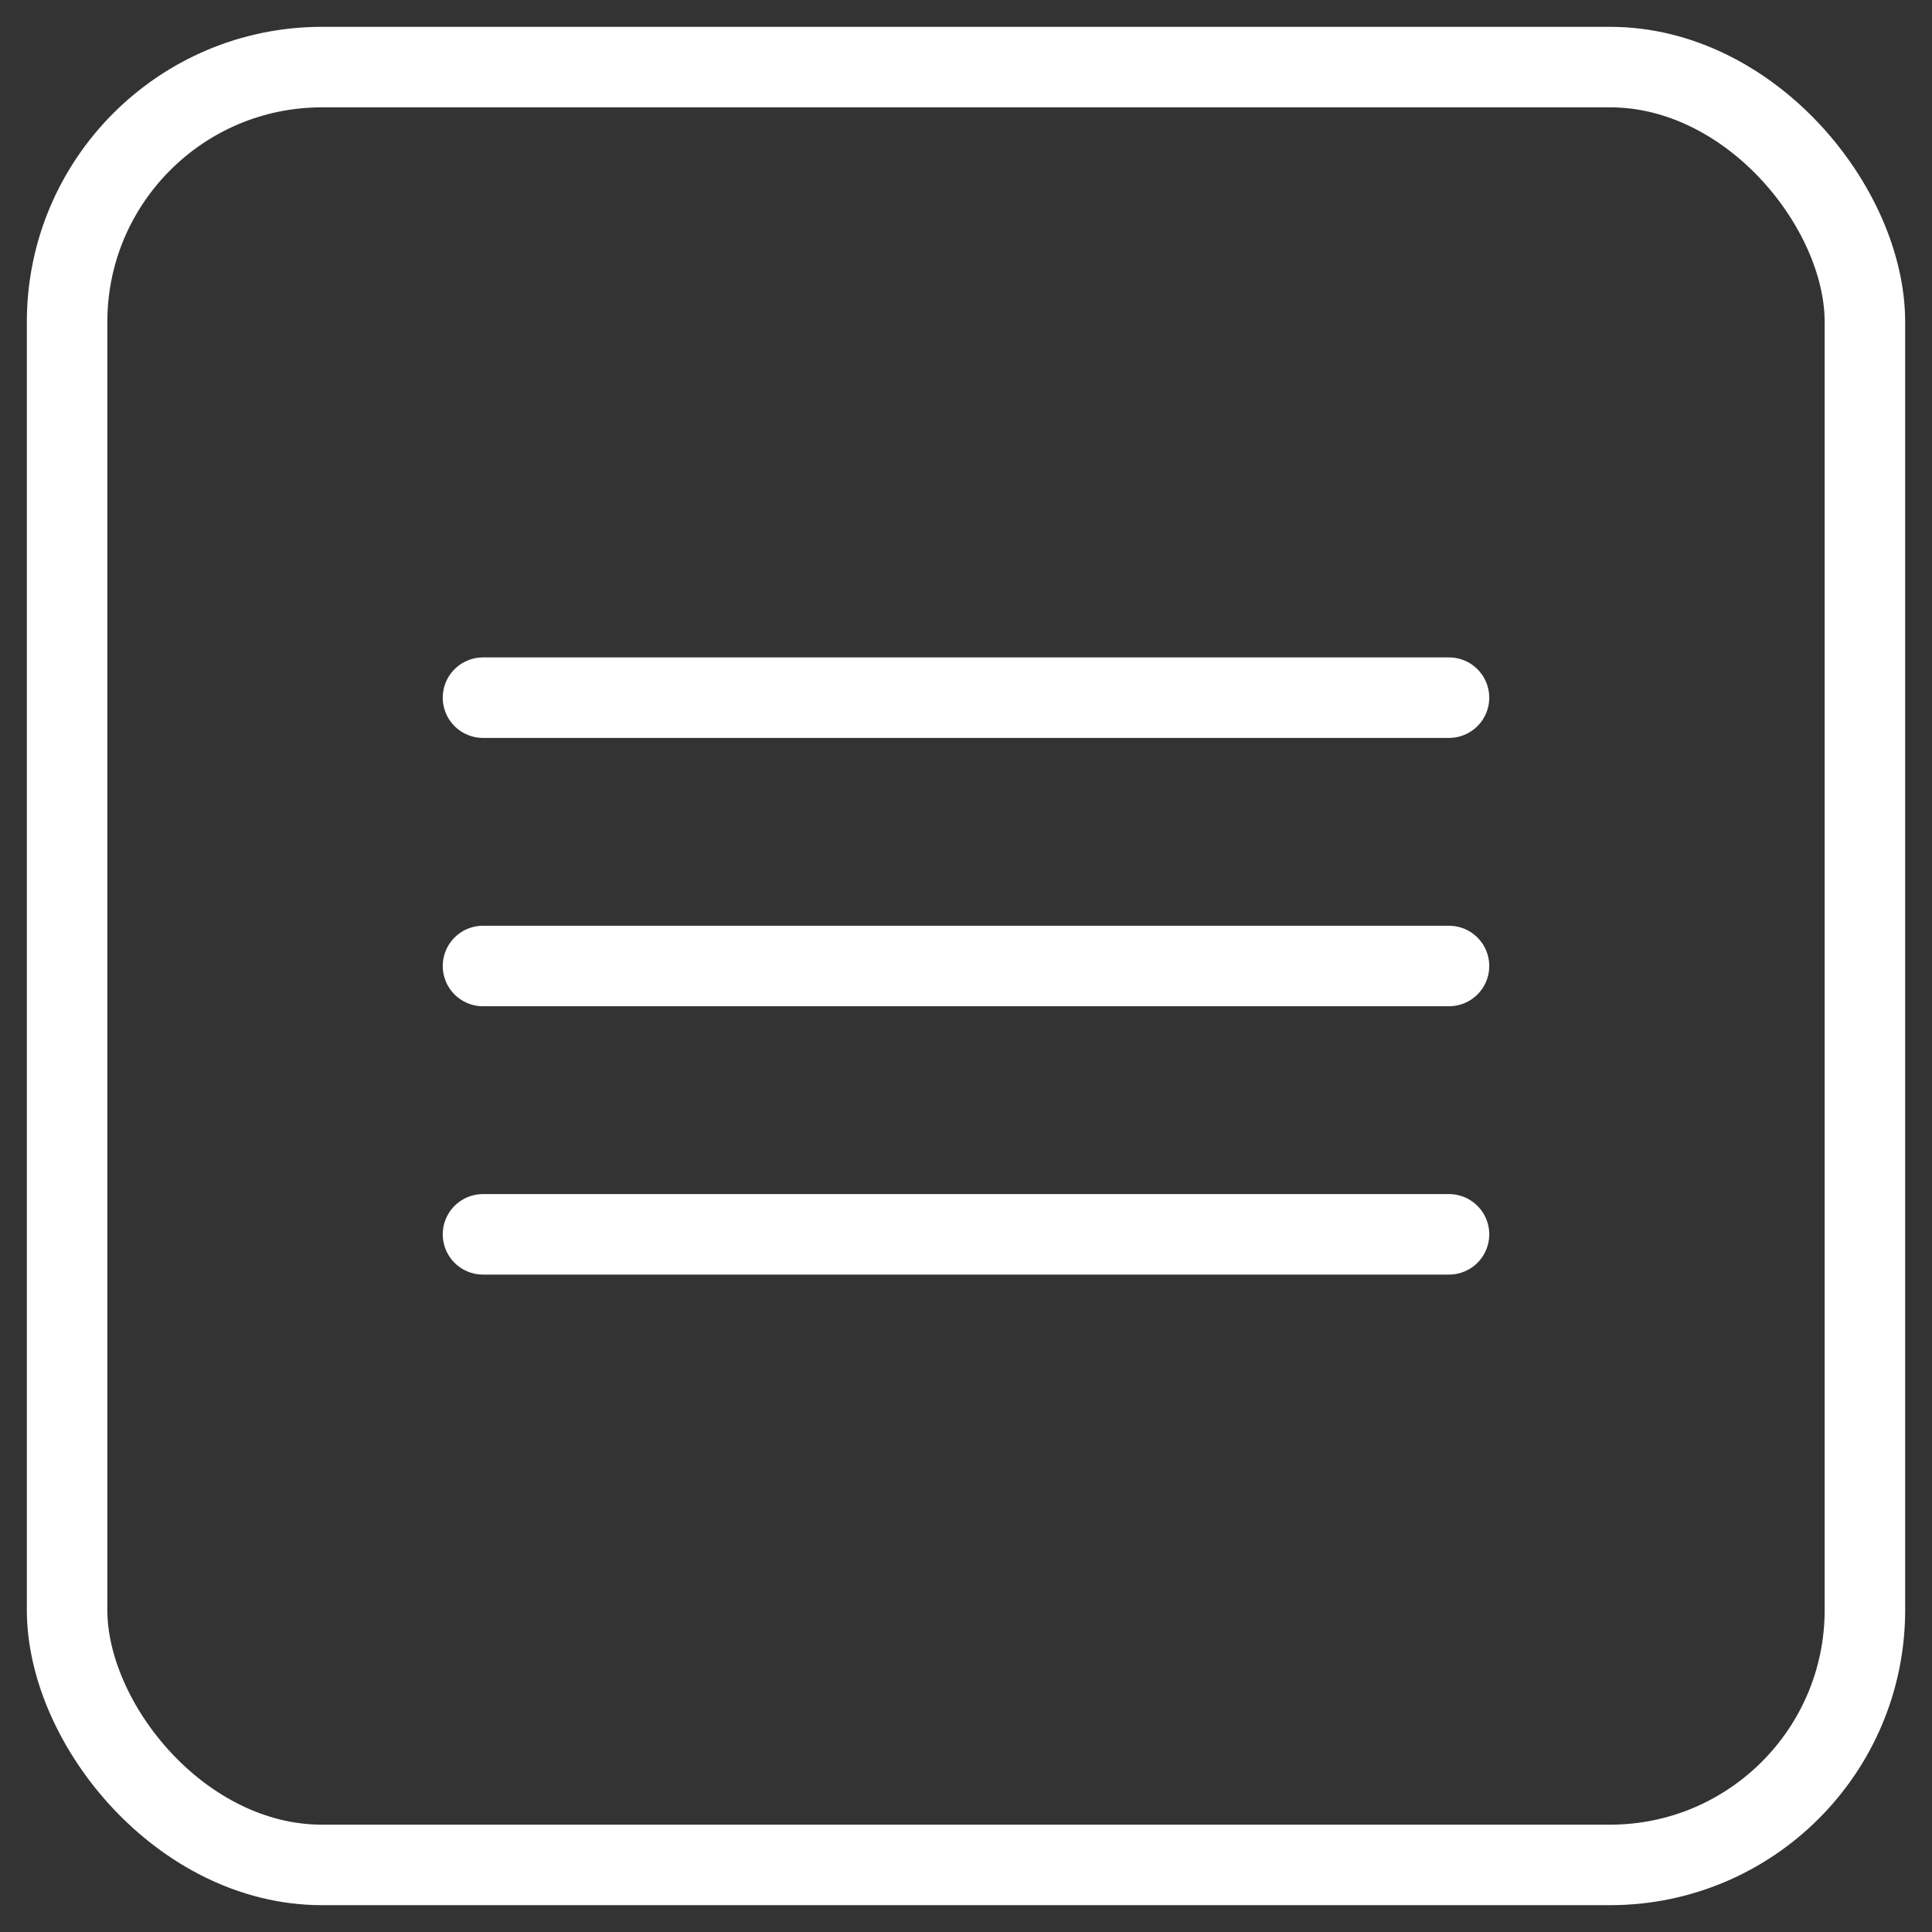
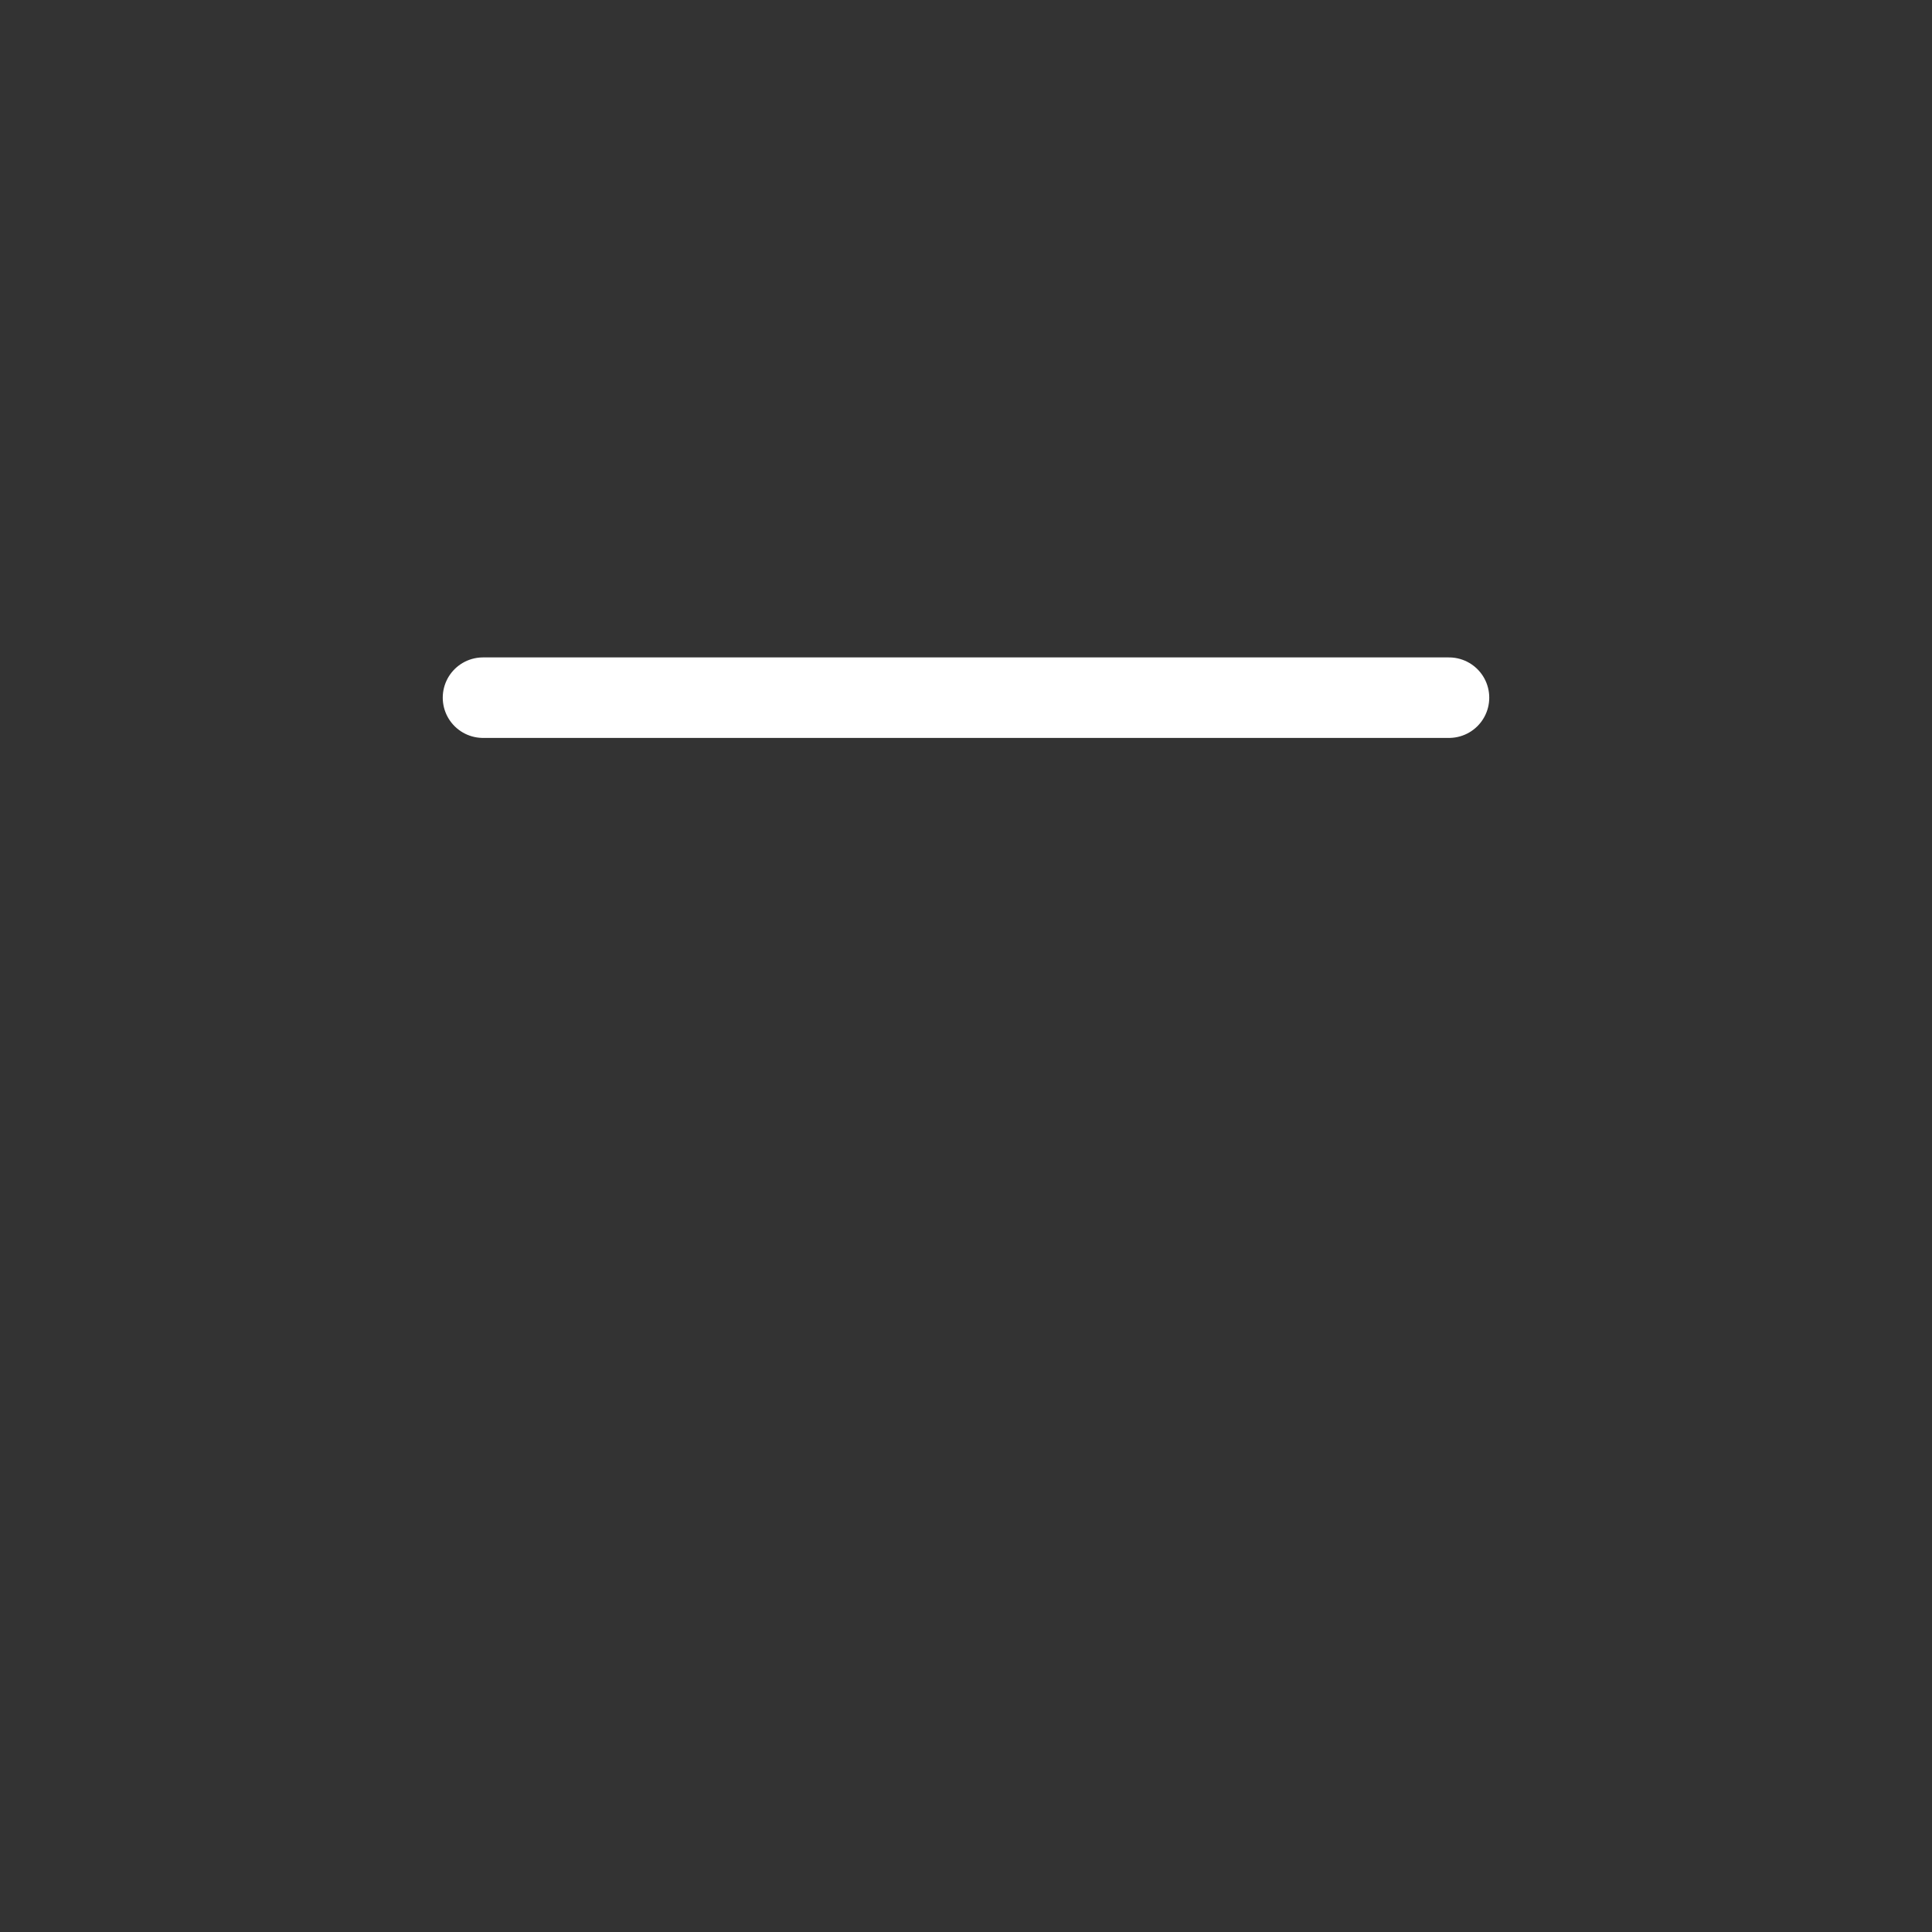
<svg xmlns="http://www.w3.org/2000/svg" width="36" height="36" viewBox="0 0 36 36" fill="none">
  <rect x="0" y="0" width="36" height="36" fill="#333333" stroke="none" />
  <path d="M27 13H9" stroke="white" stroke-width="1.5" stroke-linecap="round" />
-   <path d="M27 18H9" stroke="white" stroke-width="1.5" stroke-linecap="round" />
-   <path d="M27 23H9" stroke="white" stroke-width="1.5" stroke-linecap="round" />
-   <rect x="1.25" y="1.25" width="33.5" height="33.5" rx="4.75" stroke="white" stroke-width="1.5" />
</svg>